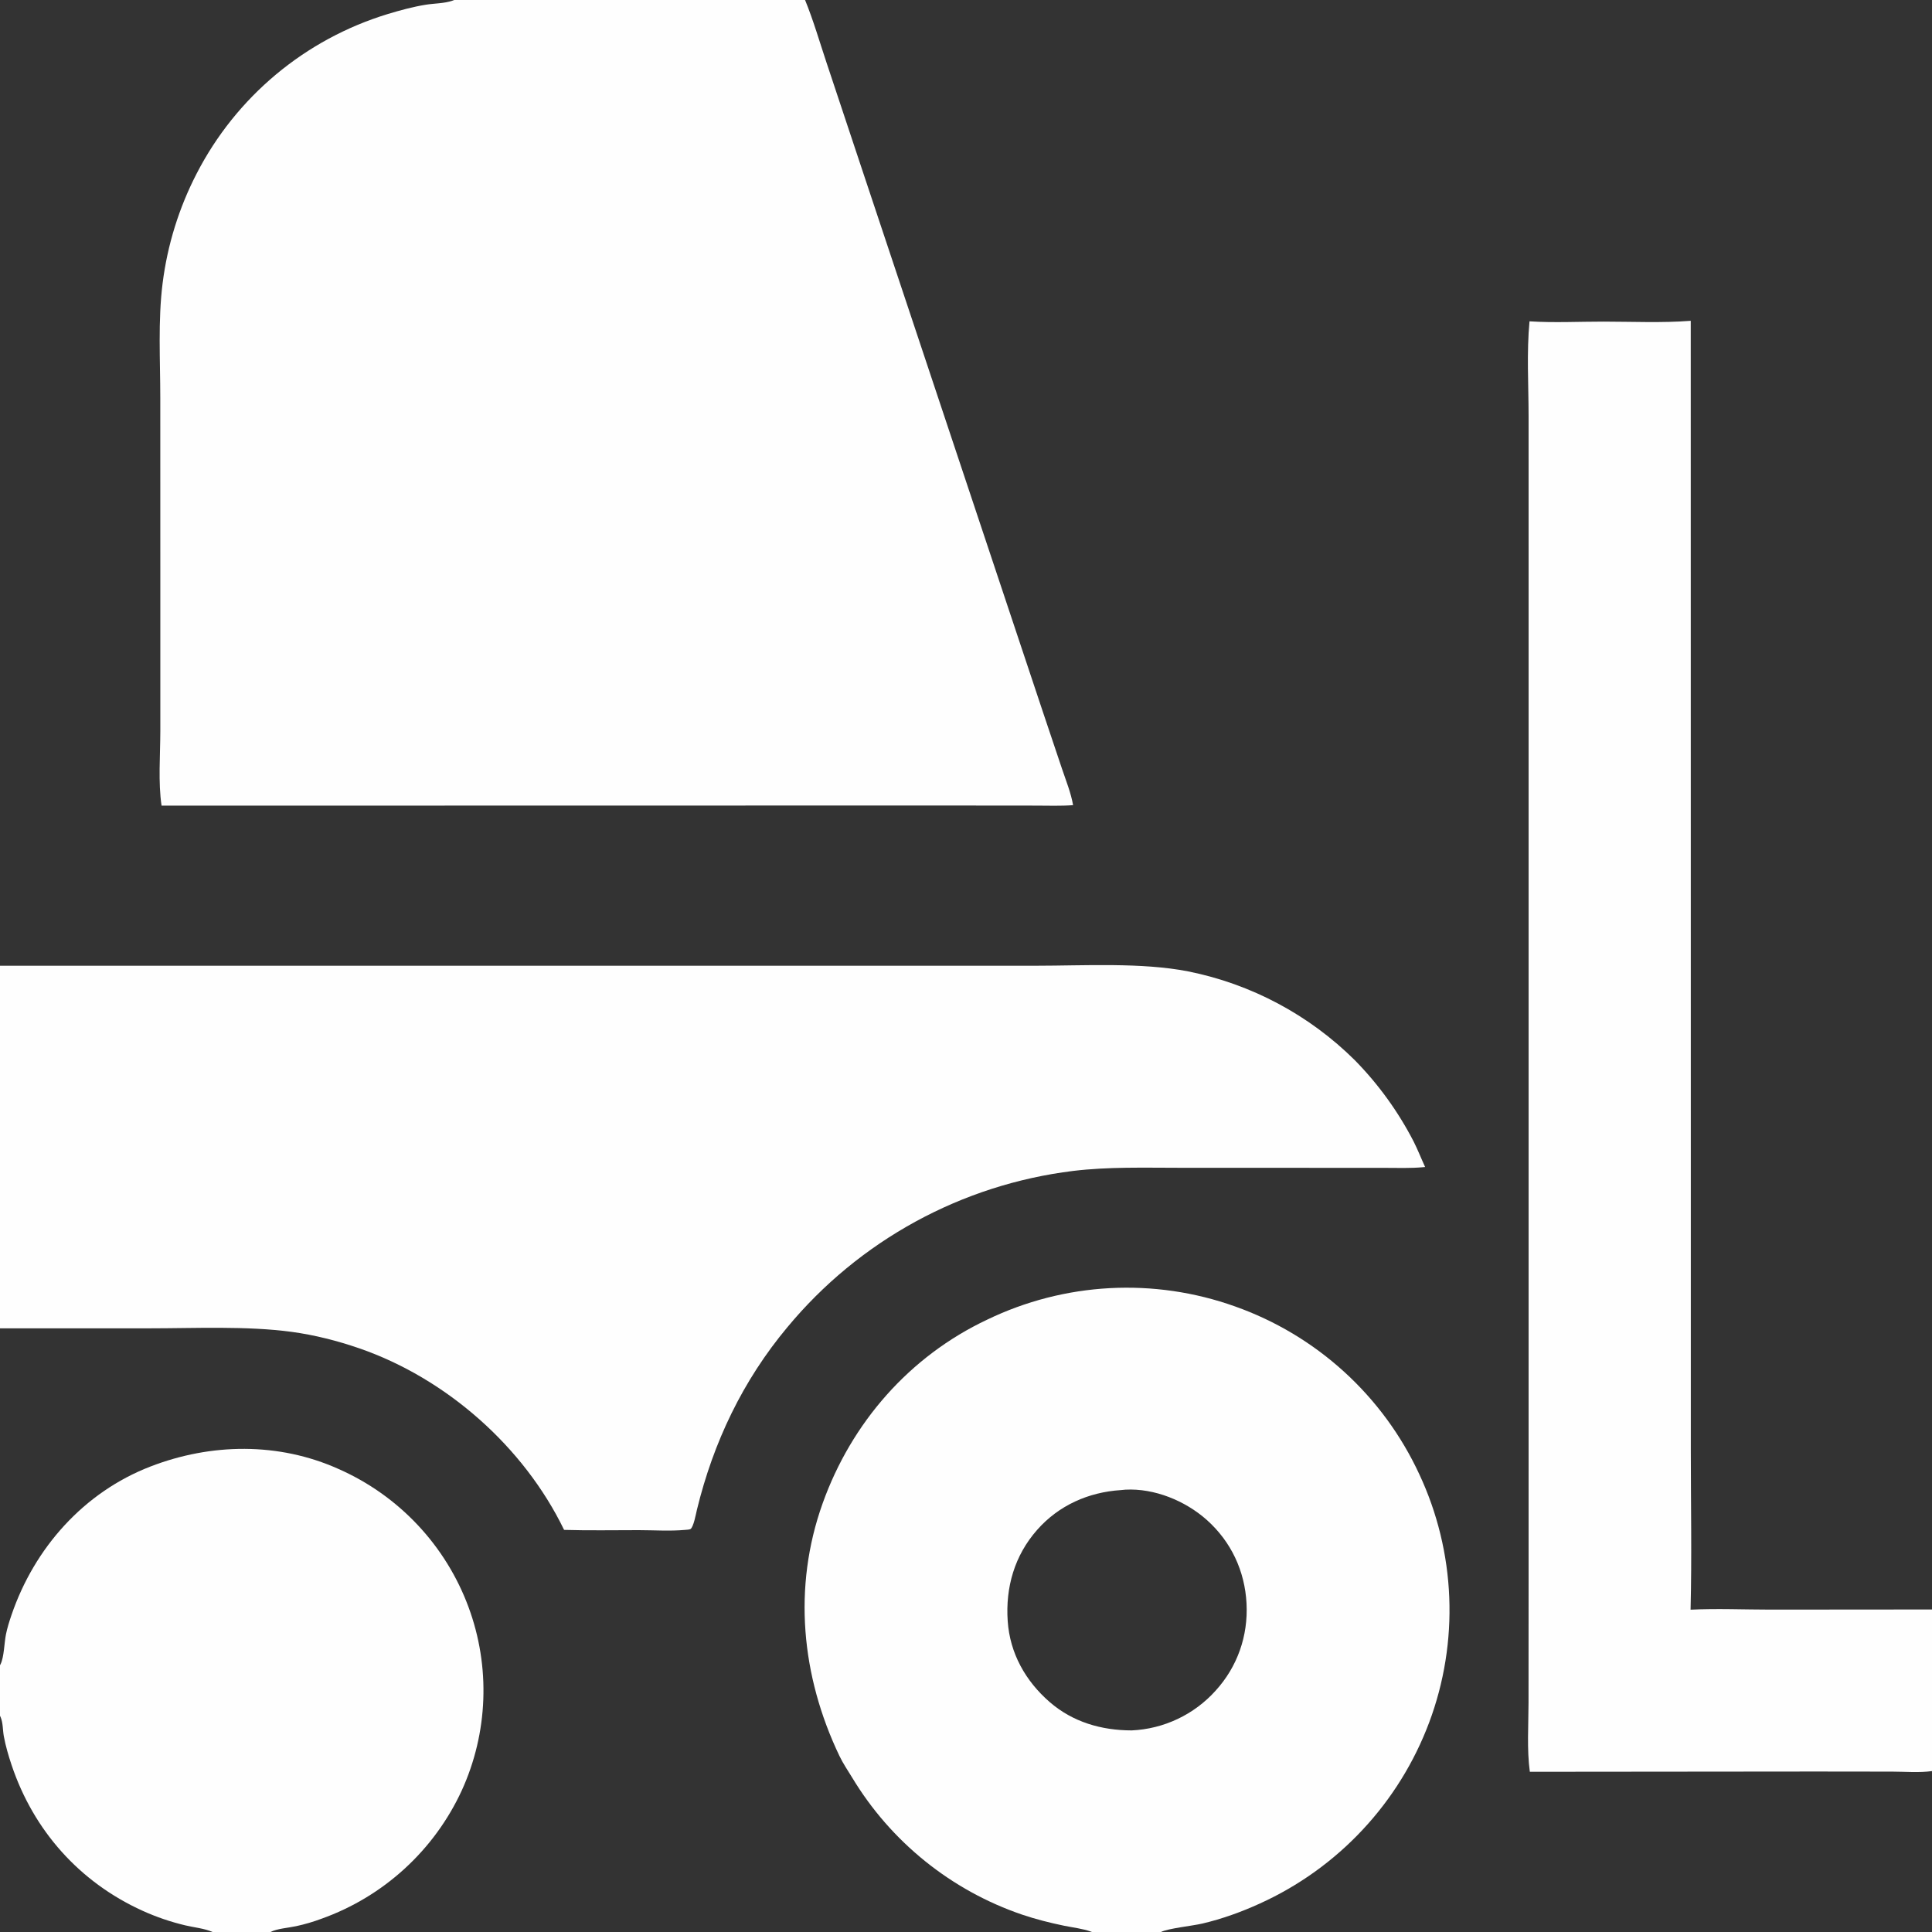
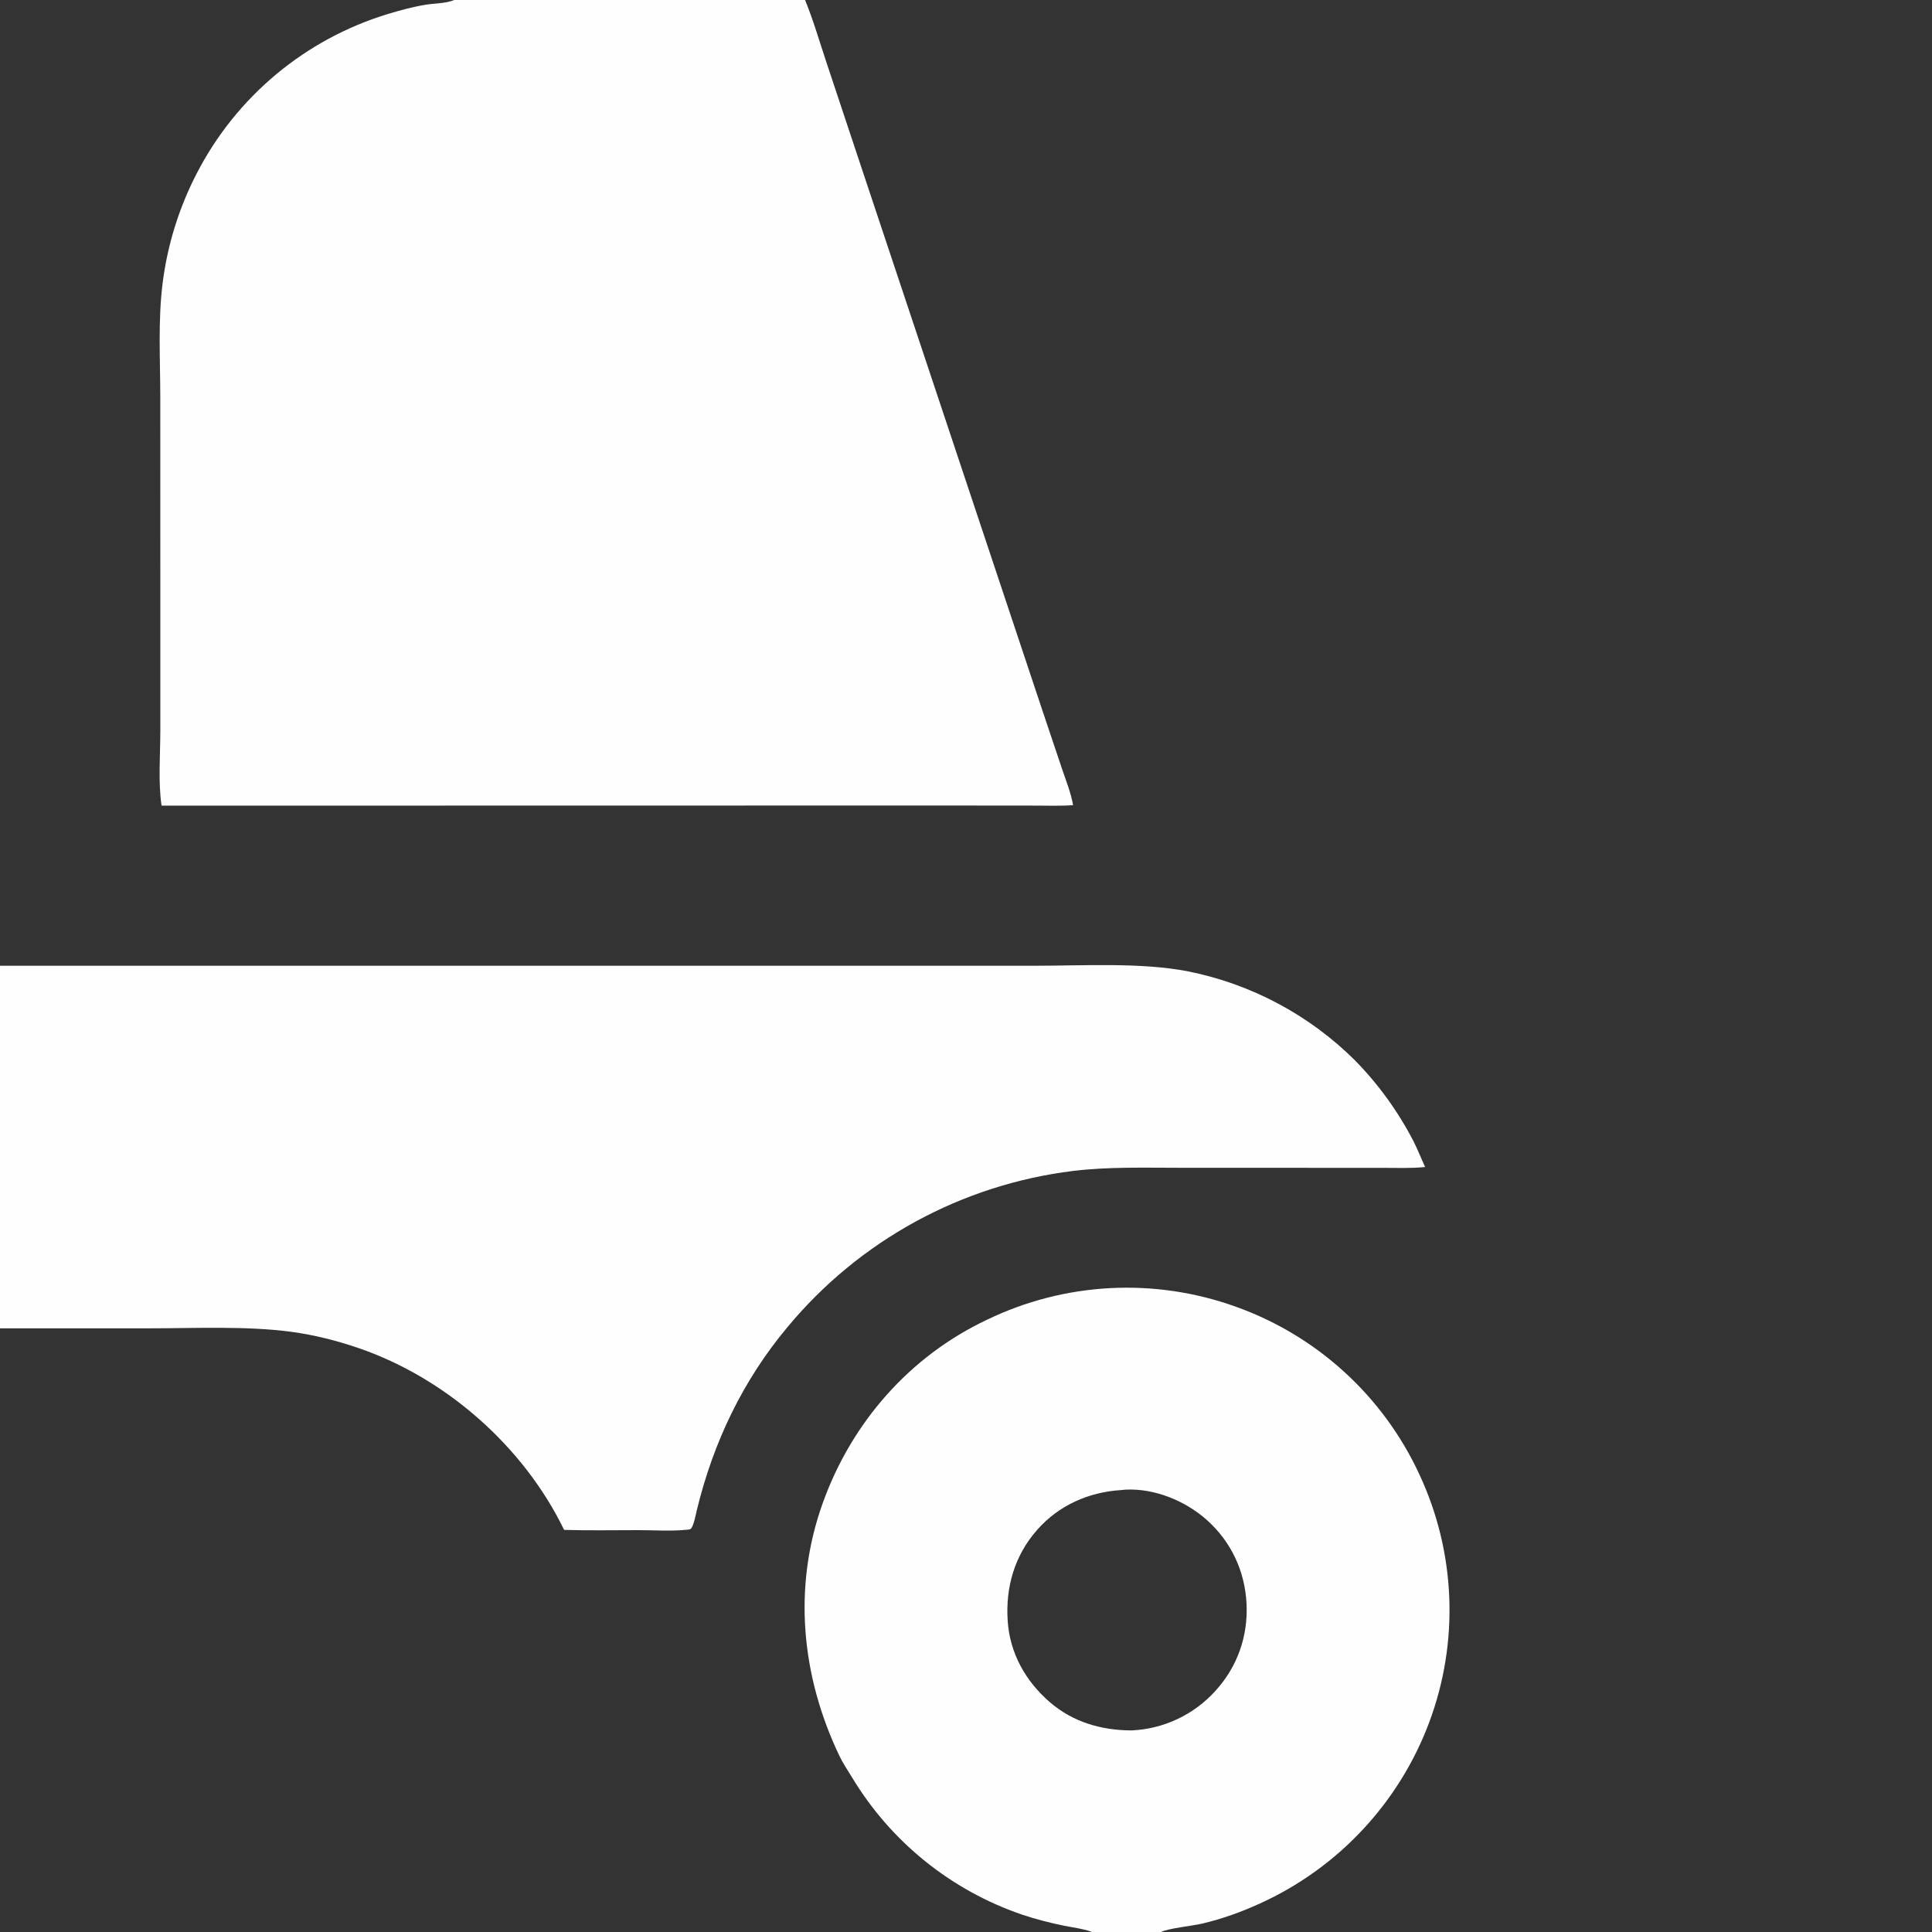
<svg xmlns="http://www.w3.org/2000/svg" width="512" height="512">
  <rect width="100%" height="100%" fill="#333333" stroke="none" />
-   <path fill="#FEFEFE" d="M0 441.313C0.059 441.198 0.121 441.085 0.177 440.969C1.078 439.113 1.135 435.35 1.568 433.174C1.918 431.413 2.47 429.678 3.05 427.981C9.123 410.219 22.195 395.47 39.871 388.642C55.949 382.432 73.817 382.166 89.701 389.287Q91.179 389.938 92.623 390.662Q94.066 391.386 95.472 392.181Q96.877 392.977 98.241 393.842Q99.605 394.706 100.923 395.638Q102.242 396.571 103.513 397.568Q104.783 398.565 106.002 399.624Q107.221 400.683 108.385 401.802Q109.549 402.922 110.656 404.098Q111.763 405.274 112.809 406.504Q113.856 407.734 114.839 409.014Q115.823 410.295 116.741 411.624Q117.659 412.952 118.51 414.325Q119.36 415.698 120.141 417.112Q120.921 418.526 121.63 419.977Q122.339 421.428 122.974 422.913Q123.609 424.397 124.169 425.912Q124.71 427.376 125.179 428.865Q125.647 430.353 126.043 431.863Q126.438 433.373 126.759 434.9Q127.08 436.428 127.326 437.969Q127.572 439.51 127.742 441.061Q127.913 442.613 128.007 444.171Q128.101 445.729 128.119 447.289Q128.137 448.85 128.078 450.409Q128.02 451.969 127.885 453.524Q127.751 455.079 127.54 456.625Q127.33 458.172 127.044 459.706Q126.758 461.24 126.398 462.759Q126.037 464.277 125.603 465.776Q125.169 467.276 124.661 468.752Q124.154 470.228 123.576 471.677Q122.997 473.127 122.348 474.546Q121.671 476.01 120.922 477.438Q120.174 478.867 119.355 480.257Q118.537 481.646 117.65 482.994Q116.764 484.341 115.811 485.643Q114.859 486.944 113.844 488.197Q112.828 489.45 111.751 490.651Q110.675 491.852 109.54 492.998Q108.406 494.144 107.215 495.233Q106.025 496.321 104.783 497.349Q103.54 498.377 102.248 499.343Q100.956 500.308 99.617 501.208Q98.279 502.108 96.897 502.94Q95.516 503.773 94.095 504.535Q92.674 505.298 91.217 505.99Q89.76 506.681 88.27 507.3Q86.781 507.918 85.263 508.462Q81.937 509.708 78.466 510.458C76.378 510.917 73.55 511.069 71.66 512L56.327 512L0 512L0 454.696L0 441.313ZM0 454.696L0 512L56.327 512C54.209 511.046 51.364 510.783 49.079 510.236C45.162 509.3 41.449 508.034 37.782 506.373C21.096 498.81 8.908 485.133 3.082 467.782C2.256 465.322 1.481 462.669 1.011 460.112C0.718 458.518 0.811 456.584 0.177 455.085C0.121 454.954 0.059 454.826 0 454.696Z" />
-   <path fill="#FEFEFE" d="M405.337 85.156C411.784 85.572 418.495 85.224 424.97 85.23C432.605 85.237 440.458 85.607 448.065 85.018L448.083 304.206L448.083 384.152C448.083 398.277 448.367 412.465 448.021 426.583C455.004 426.239 462.165 426.561 469.169 426.563L512 426.529L512 469.354C508.667 469.831 504.876 469.503 501.488 469.498L481.174 469.473L405.422 469.542C404.615 463.616 405.073 457.201 405.077 451.215L405.094 418.337L405.098 305.43L405.096 156.116L405.093 110.319C405.088 102.009 404.555 93.421 405.337 85.156Z" />
  <path fill="#FEFEFE" d="M289.388 512C289.314 511.972 289.241 511.943 289.167 511.916C286.899 511.093 284.302 510.817 281.931 510.326C278.185 509.552 274.531 508.628 270.904 507.407Q269.157 506.811 267.437 506.14Q265.718 505.469 264.029 504.723Q262.341 503.977 260.687 503.158Q259.032 502.339 257.415 501.449Q255.798 500.558 254.222 499.598Q252.645 498.638 251.112 497.61Q249.579 496.581 248.093 495.487Q246.606 494.393 245.169 493.235Q243.731 492.077 242.346 490.857Q240.961 489.637 239.63 488.358Q238.299 487.079 237.025 485.743Q235.752 484.407 234.538 483.016Q233.324 481.626 232.171 480.184Q231.019 478.741 229.931 477.25Q228.843 475.759 227.822 474.222Q226.8 472.684 225.846 471.104C224.673 469.174 223.429 467.37 222.451 465.323C212.355 444.204 210.046 420.654 218.009 398.399C225.649 377.045 241.014 359.434 261.611 349.723Q262.561 349.264 263.522 348.829Q264.483 348.394 265.455 347.983Q266.426 347.572 267.408 347.185Q268.389 346.798 269.38 346.435Q270.371 346.073 271.37 345.735Q272.37 345.397 273.377 345.084Q274.385 344.771 275.399 344.483Q276.414 344.195 277.436 343.932Q278.458 343.67 279.486 343.432Q280.514 343.195 281.547 342.983Q282.581 342.772 283.619 342.585Q284.658 342.399 285.7 342.239Q286.743 342.079 287.79 341.944Q288.836 341.81 289.885 341.701Q290.935 341.593 291.987 341.51Q293.038 341.428 294.092 341.372Q295.145 341.315 296.2 341.285Q297.254 341.255 298.309 341.251Q299.364 341.247 300.419 341.269Q301.474 341.291 302.528 341.339Q303.582 341.387 304.634 341.461Q305.686 341.535 306.736 341.636Q307.787 341.736 308.834 341.862Q309.881 341.989 310.925 342.141Q311.969 342.293 313.009 342.471Q314.049 342.649 315.084 342.853Q316.119 343.057 317.149 343.286Q318.179 343.515 319.203 343.77Q320.226 344.025 321.244 344.305Q322.261 344.585 323.271 344.89Q324.28 345.195 325.282 345.525Q326.284 345.855 327.278 346.21Q328.277 346.564 329.267 346.942Q330.257 347.32 331.237 347.723Q332.218 348.126 333.188 348.554Q334.157 348.981 335.116 349.432Q336.075 349.883 337.023 350.358Q337.97 350.833 338.906 351.332Q339.841 351.83 340.764 352.351Q341.686 352.873 342.596 353.417Q343.505 353.962 344.401 354.528Q345.296 355.095 346.178 355.684Q347.059 356.273 347.925 356.883Q348.791 357.494 349.642 358.126Q350.493 358.758 351.328 359.411Q352.162 360.064 352.981 360.738Q353.799 361.411 354.6 362.105Q355.402 362.799 356.185 363.512Q356.969 364.225 357.735 364.958Q358.501 365.691 359.248 366.442Q359.995 367.194 360.724 367.964Q361.452 368.734 362.161 369.522Q362.87 370.309 363.559 371.115Q364.248 371.92 364.917 372.742Q365.586 373.564 366.234 374.402Q366.882 375.241 367.51 376.095Q368.137 376.95 368.742 377.819Q369.348 378.689 369.932 379.574Q370.516 380.458 371.078 381.357Q371.639 382.256 372.178 383.168Q372.717 384.081 373.234 385.006Q373.75 385.932 374.243 386.87Q374.736 387.808 375.206 388.758Q375.675 389.708 376.121 390.67Q376.569 391.627 376.993 392.595Q377.417 393.562 377.817 394.54Q378.217 395.518 378.592 396.506Q378.967 397.493 379.318 398.49Q379.669 399.487 379.995 400.492Q380.32 401.497 380.621 402.51Q380.922 403.522 381.197 404.542Q381.473 405.562 381.723 406.589Q381.973 407.616 382.197 408.648Q382.421 409.68 382.62 410.718Q382.819 411.756 382.991 412.798Q383.164 413.84 383.311 414.887Q383.458 415.933 383.578 416.983Q383.699 418.032 383.794 419.085Q383.888 420.137 383.957 421.191Q384.025 422.245 384.067 423.301Q384.109 424.357 384.125 425.413Q384.141 426.47 384.131 427.526Q384.12 428.583 384.084 429.639Q384.047 430.694 383.984 431.749Q383.921 432.804 383.832 433.857Q383.743 434.909 383.628 435.96Q383.513 437.01 383.371 438.057Q383.23 439.104 383.062 440.147Q382.895 441.19 382.702 442.229Q382.509 443.268 382.29 444.301Q382.071 445.335 381.826 446.363Q381.581 447.391 381.311 448.412Q381.041 449.433 380.746 450.448Q380.45 451.462 380.13 452.469Q379.809 453.476 379.464 454.474Q379.118 455.472 378.748 456.462Q378.378 457.448 377.984 458.425Q377.59 459.402 377.172 460.369Q376.754 461.336 376.313 462.293Q375.872 463.249 375.407 464.194Q374.942 465.139 374.454 466.073Q373.966 467.007 373.455 467.928Q372.945 468.849 372.412 469.758Q371.878 470.666 371.323 471.561Q370.768 472.457 370.191 473.338Q369.614 474.219 369.015 475.086Q368.416 475.953 367.797 476.804Q367.177 477.656 366.537 478.493Q365.896 479.329 365.235 480.149Q364.575 480.97 363.894 481.773Q363.213 482.577 362.513 483.364Q361.813 484.151 361.093 484.921Q360.374 485.69 359.636 486.442Q358.898 487.193 358.141 487.927Q357.385 488.66 356.611 489.374Q355.837 490.089 355.046 490.784Q354.254 491.479 353.446 492.155Q352.638 492.83 351.813 493.486Q350.989 494.141 350.148 494.776Q349.308 495.411 348.452 496.026Q347.596 496.64 346.726 497.233Q345.855 497.826 344.97 498.397Q344.085 498.969 343.187 499.518Q342.288 500.068 341.376 500.595Q340.464 501.123 339.54 501.628Q338.615 502.132 337.678 502.614Q336.742 503.096 335.793 503.555Q334.845 504.014 333.886 504.449C329.033 506.673 323.851 508.537 318.651 509.759C315.924 510.401 309.651 511.013 307.665 512L289.388 512ZM297.043 394.89C288.457 395.438 280.582 398.93 274.846 405.44C268.86 412.232 266.441 420.663 267.053 429.616C267.636 438.138 271.764 445.477 278.148 451.034C284.282 456.373 291.899 458.569 299.911 458.576Q300.698 458.54 301.482 458.465Q302.266 458.39 303.046 458.277Q303.826 458.163 304.599 458.011Q305.372 457.859 306.136 457.669Q306.901 457.479 307.655 457.252Q308.409 457.024 309.151 456.76Q309.893 456.495 310.621 456.194Q311.349 455.893 312.062 455.557Q312.774 455.22 313.469 454.849Q314.164 454.478 314.839 454.073Q315.515 453.667 316.17 453.229Q316.825 452.791 317.457 452.321Q318.089 451.852 318.697 451.351Q319.306 450.85 319.889 450.32Q320.471 449.79 321.027 449.232Q321.583 448.674 322.111 448.089C327.931 441.72 330.786 433.545 330.344 424.942C329.902 416.334 326.263 408.557 319.812 402.799C314.125 397.725 305.937 394.372 298.251 394.776C297.842 394.798 297.449 394.839 297.043 394.89Z" />
  <path fill="#FEFEFE" d="M0 255.933L218.518 255.935L274.49 255.931C287.279 255.927 302.517 255.006 314.889 257.43Q316.445 257.742 317.99 258.111Q319.534 258.479 321.063 258.904Q322.593 259.329 324.106 259.809Q325.619 260.29 327.114 260.825Q328.608 261.36 330.082 261.95Q331.556 262.539 333.008 263.182Q334.459 263.825 335.886 264.52Q337.313 265.216 338.714 265.963Q340.115 266.71 341.487 267.508Q342.86 268.305 344.202 269.153Q345.545 270 346.855 270.896Q348.166 271.792 349.443 272.735Q350.72 273.678 351.962 274.667Q353.204 275.656 354.408 276.689Q355.613 277.723 356.779 278.8Q357.946 279.877 359.072 280.996Q361.407 283.377 363.558 285.926Q365.708 288.474 367.661 291.177Q369.615 293.88 371.36 296.721Q373.106 299.563 374.634 302.527C375.746 304.73 376.636 307.029 377.67 309.266L377.237 309.31C373.807 309.636 370.306 309.496 366.863 309.494L350.605 309.488L312.801 309.477C303.32 309.475 293.813 309.177 284.379 310.309Q283.009 310.478 281.643 310.678Q280.277 310.879 278.916 311.112Q277.555 311.346 276.2 311.611Q274.845 311.876 273.497 312.173Q272.149 312.47 270.808 312.799Q269.467 313.128 268.134 313.488Q266.801 313.849 265.478 314.241Q264.154 314.632 262.839 315.055Q261.525 315.478 260.221 315.932Q258.917 316.386 257.625 316.871Q256.332 317.355 255.051 317.87Q253.77 318.385 252.501 318.931Q251.233 319.476 249.978 320.051Q248.723 320.626 247.481 321.23Q246.24 321.834 245.013 322.468Q243.787 323.102 242.575 323.764Q241.364 324.426 240.168 325.117Q238.973 325.808 237.794 326.527Q236.616 327.246 235.454 327.992Q234.293 328.739 233.149 329.512Q232.006 330.286 230.881 331.087Q229.756 331.887 228.65 332.714Q227.545 333.541 226.459 334.394Q225.373 335.246 224.308 336.125Q223.242 337.003 222.198 337.906Q221.154 338.809 220.131 339.736Q219.109 340.664 218.108 341.615Q217.108 342.567 216.13 343.541Q215.152 344.516 214.198 345.514Q213.243 346.512 212.313 347.531Q211.382 348.551 210.476 349.593Q209.569 350.634 208.688 351.697C196.843 365.865 189.052 382.206 184.694 400.094C184.45 401.097 183.808 404.72 182.973 405.217C182.701 405.379 181.828 405.411 181.521 405.439C177.548 405.801 173.285 405.508 169.279 405.504C162.694 405.496 156.07 405.636 149.491 405.436C138.812 383.404 118.299 365.292 95.18 357.308C89.444 355.327 83.36 353.781 77.346 352.965C65.384 351.342 51.629 352.021 39.488 352.021L0 352.025L0 255.933Z" />
  <path fill="#FEFEFE" d="M120.385 0L213.352 0C215.537 5.344 217.178 11.009 219 16.486L228.588 45.302L258.862 136.136L276.286 188.391L281.425 203.691C282.486 206.85 283.807 210.087 284.38 213.374C281.094 213.622 277.739 213.493 274.443 213.491L257.908 213.476L206.26 213.475L42.816 213.503C41.896 207.41 42.479 200.049 42.486 193.821L42.488 157.131L42.477 105.439C42.476 95.459 41.843 84.972 43.093 75.064Q43.571 71.262 44.381 67.517Q45.192 63.772 46.329 60.113Q47.466 56.454 48.92 52.909Q50.375 49.364 52.136 45.961Q52.62 45.02 53.127 44.093Q53.635 43.165 54.165 42.25Q54.696 41.335 55.249 40.434Q55.802 39.533 56.378 38.645Q56.953 37.758 57.551 36.886Q58.148 36.013 58.767 35.156Q59.386 34.298 60.027 33.457Q60.667 32.615 61.328 31.79Q61.989 30.965 62.671 30.156Q63.352 29.347 64.054 28.556Q64.755 27.765 65.476 26.991Q66.198 26.217 66.938 25.462Q67.678 24.707 68.437 23.97Q69.195 23.233 69.972 22.516Q70.749 21.799 71.544 21.101Q72.338 20.403 73.15 19.725Q73.962 19.047 74.79 18.39Q75.619 17.733 76.464 17.097Q77.308 16.46 78.168 15.845Q79.029 15.23 79.904 14.637Q80.779 14.043 81.669 13.472Q82.559 12.9 83.463 12.352Q84.367 11.803 85.284 11.276Q86.201 10.75 87.132 10.247Q88.062 9.744 89.004 9.264Q89.947 8.784 90.901 8.328Q91.855 7.872 92.82 7.44Q93.785 7.008 94.761 6.6Q95.737 6.192 96.722 5.809Q97.708 5.425 98.703 5.067Q99.698 4.708 100.701 4.374Q101.704 4.041 102.716 3.732C105.992 2.737 109.486 1.788 112.863 1.246C115.15 0.878 117.722 0.938 119.917 0.174C120.074 0.119 120.229 0.058 120.385 0Z" />
</svg>